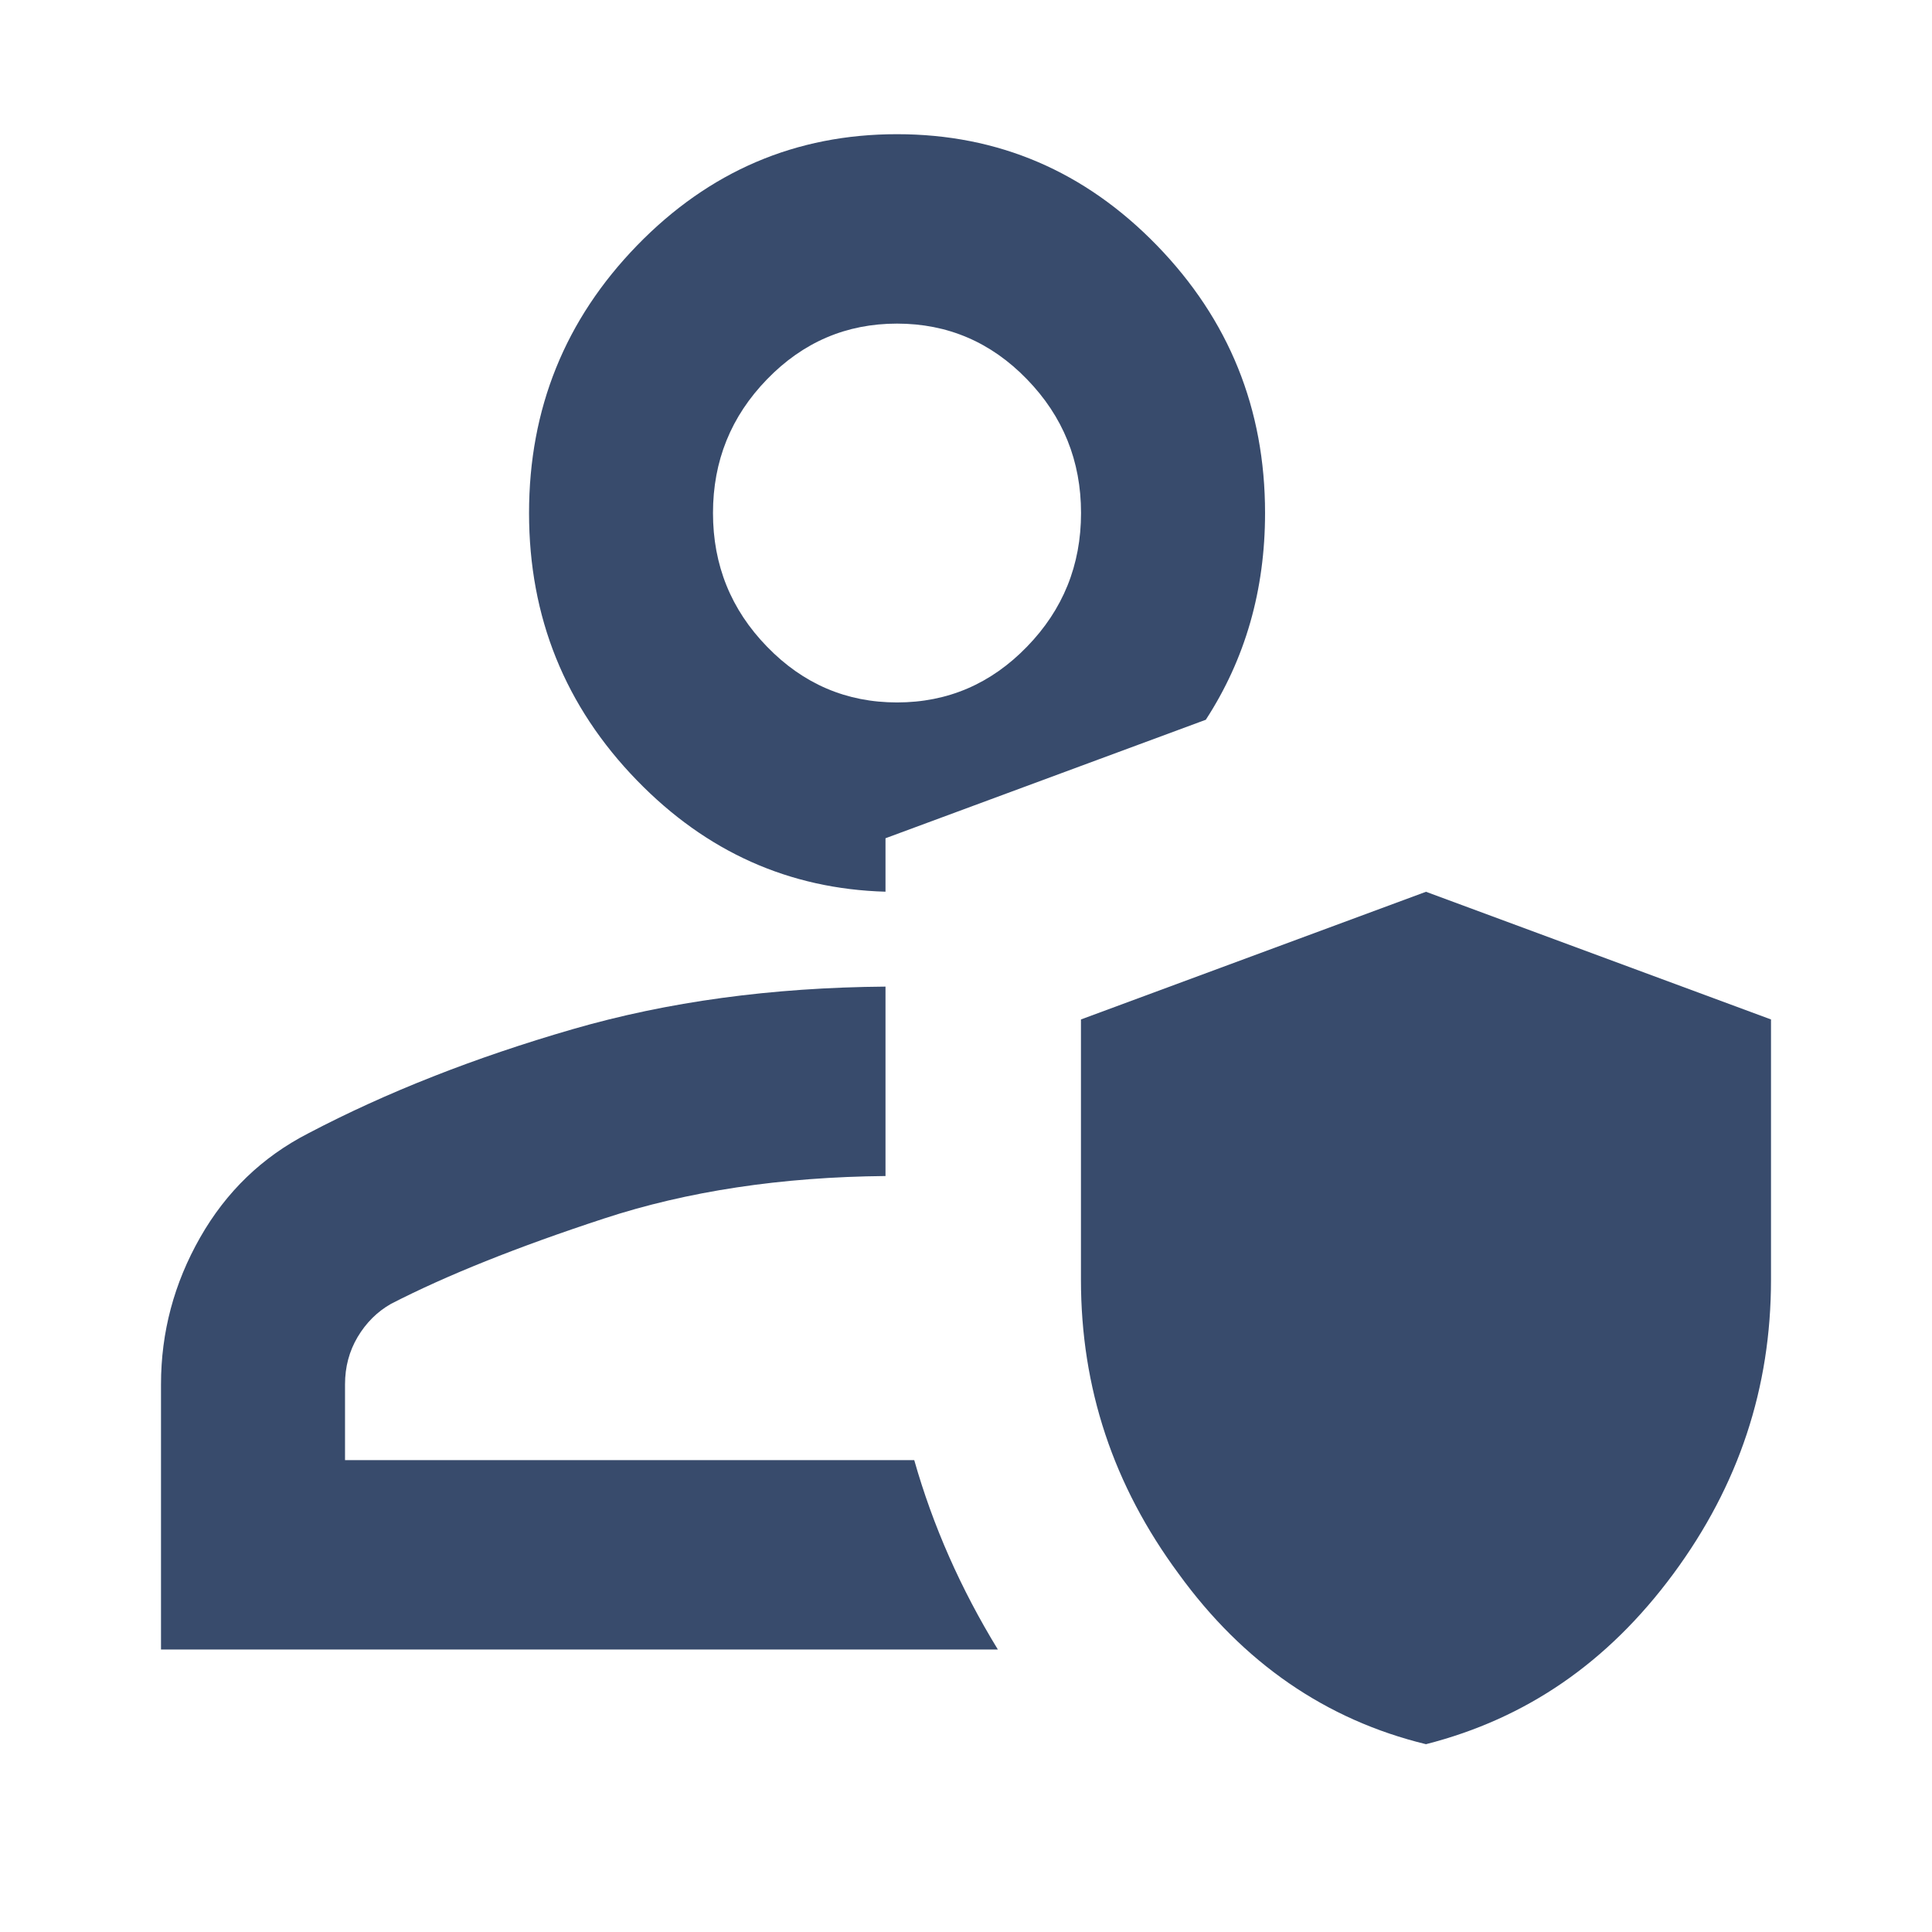
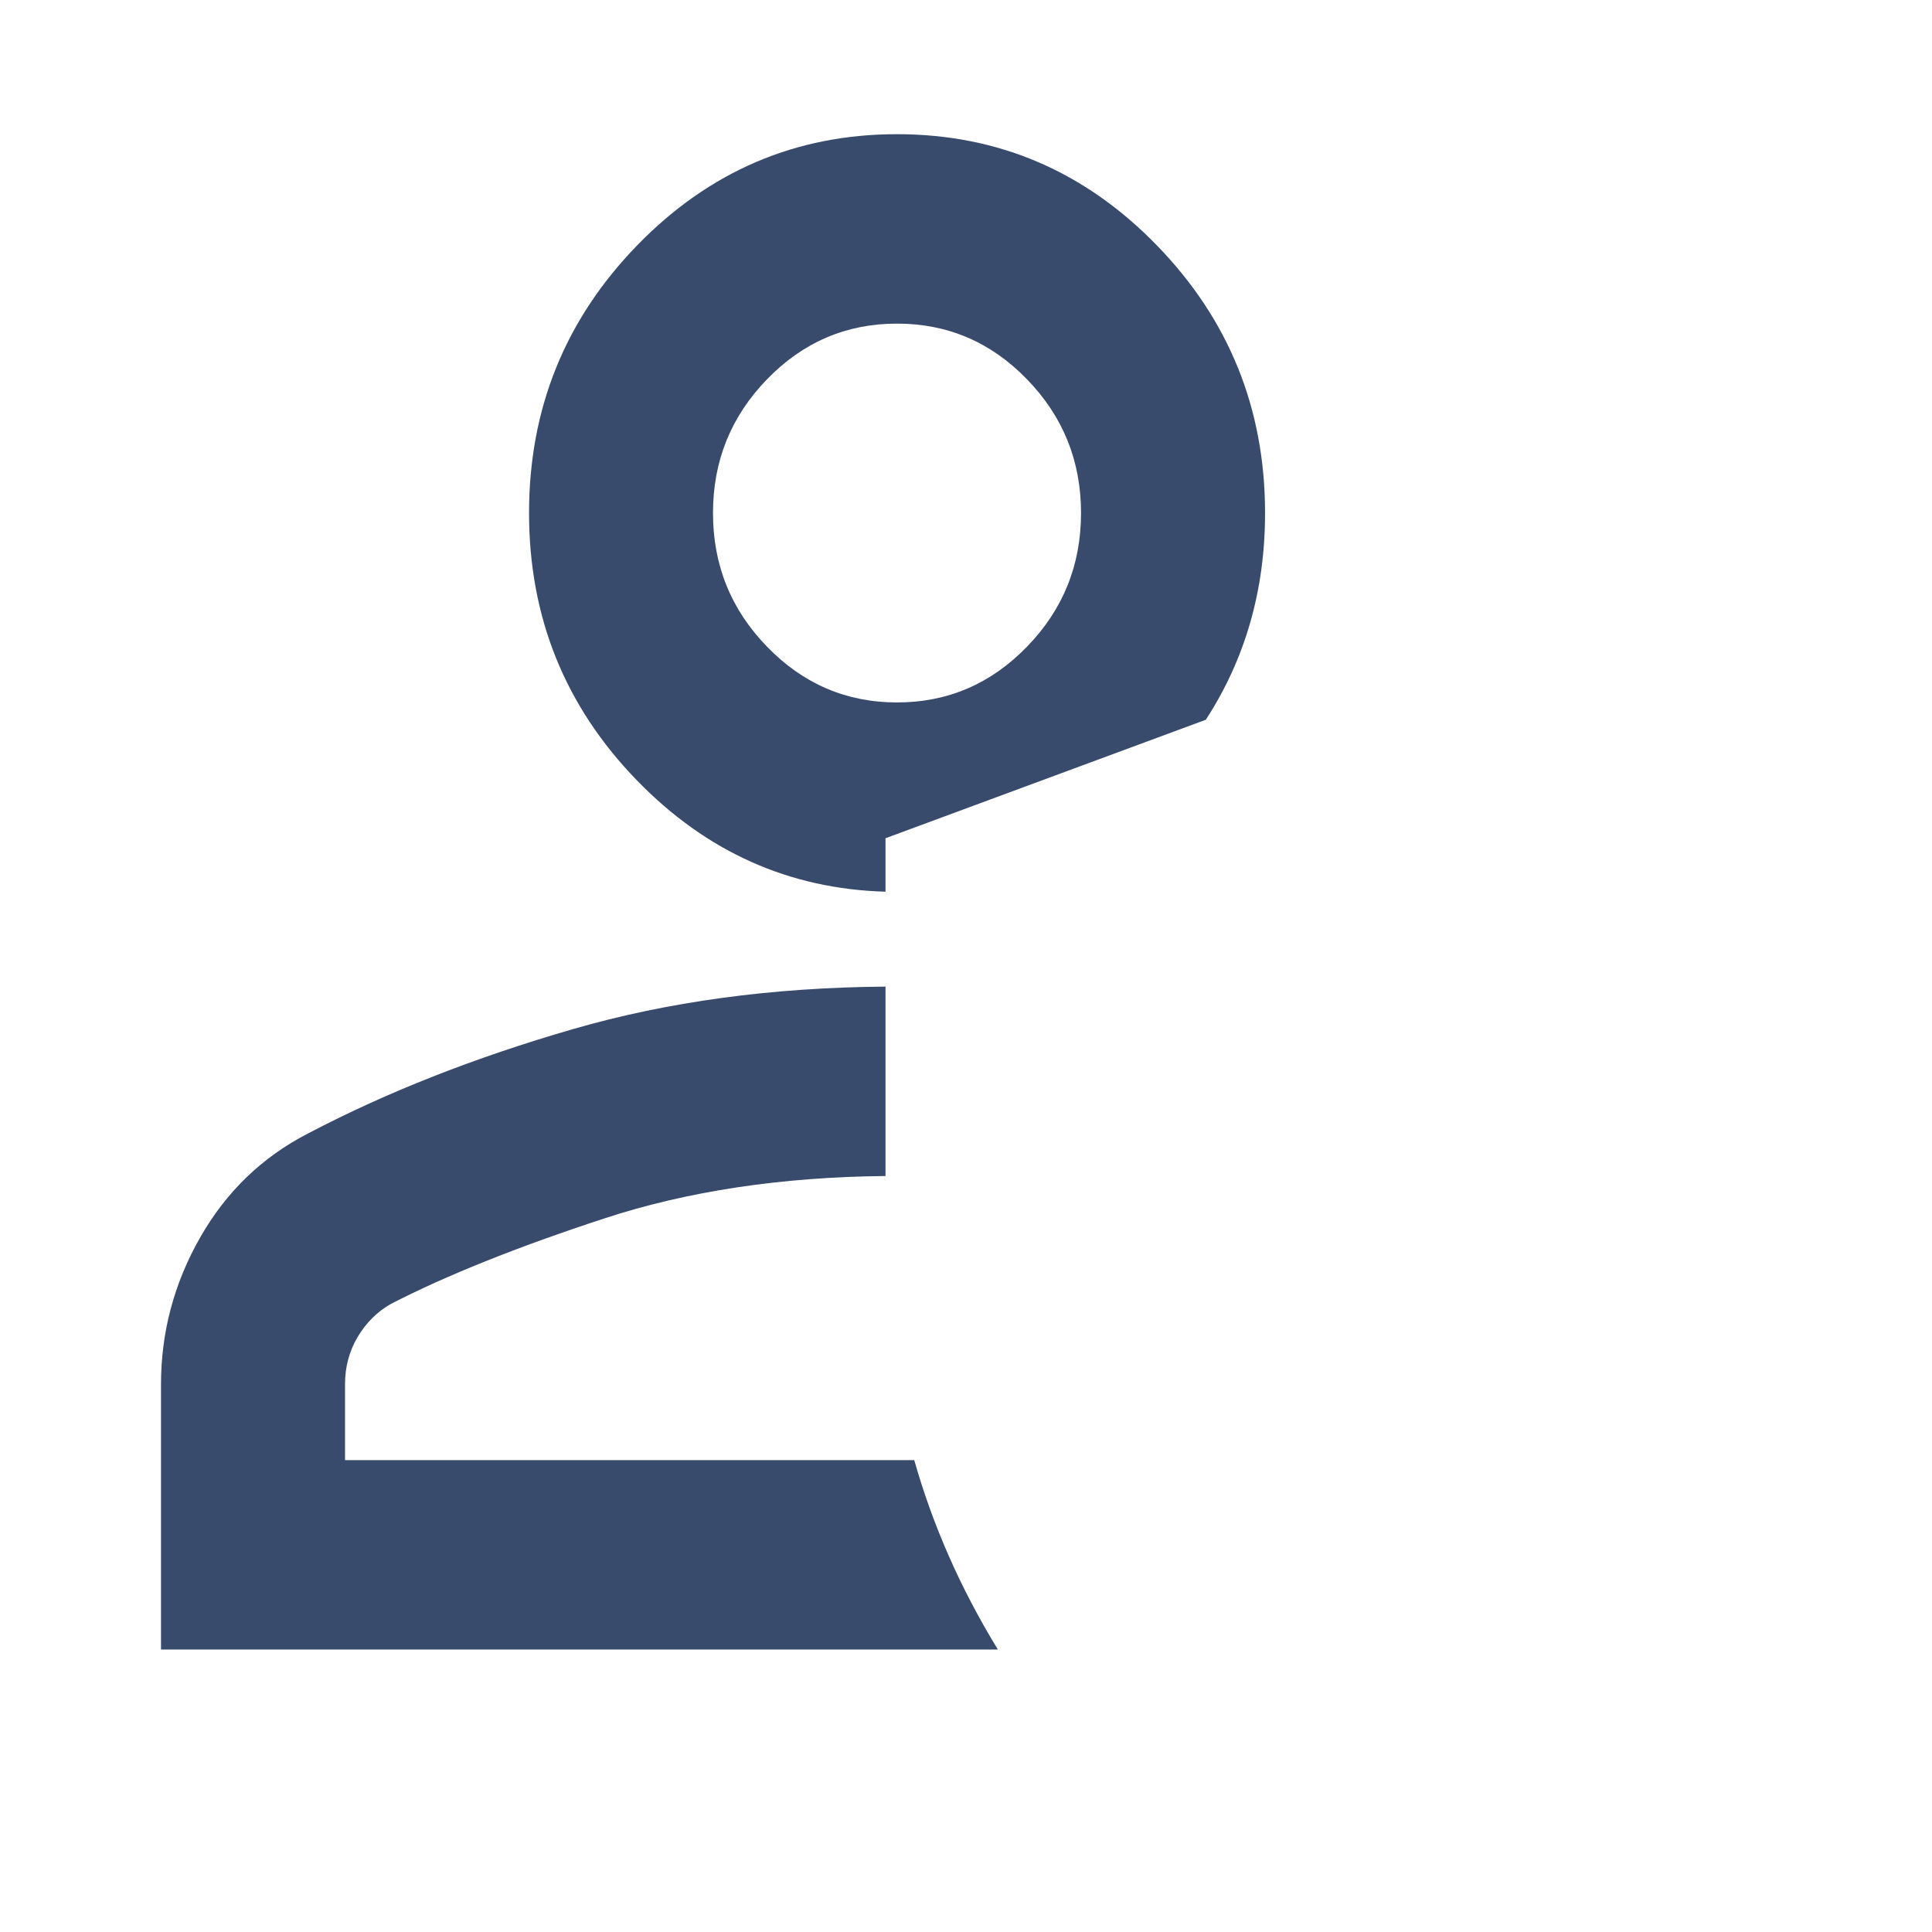
<svg xmlns="http://www.w3.org/2000/svg" width="24" height="24" viewBox="0 0 24 24" fill="none">
  <path d="M2 17.197V20.491H12.396C11.935 19.738 11.589 18.955 11.357 18.138H4.286V17.197C4.286 16.981 4.338 16.785 4.443 16.608C4.548 16.432 4.686 16.294 4.857 16.197C5.543 15.844 6.424 15.491 7.5 15.138C8.538 14.797 9.705 14.621 11 14.609V12.256C9.589 12.267 8.294 12.443 7.114 12.785C5.895 13.138 4.8 13.569 3.829 14.079C3.257 14.373 2.81 14.804 2.486 15.373C2.162 15.942 2 16.549 2 17.197Z" fill="#384B6C" />
-   <path d="M14.643 19.552C15.443 20.655 16.471 21.365 17.714 21.667C18.957 21.35 19.971 20.655 20.786 19.552C21.6 18.45 22 17.241 22 15.897V12.664L17.714 11.078L13.428 12.664V15.897C13.428 17.241 13.828 18.45 14.643 19.552Z" fill="#384B6C" />
  <path fill-rule="evenodd" clip-rule="evenodd" d="M7.914 9.696C7.019 8.775 6.572 7.667 6.572 6.373C6.572 5.078 7.019 3.971 7.914 3.049C8.81 2.127 9.886 1.667 11.143 1.667C12.4 1.667 13.476 2.127 14.372 3.049C15.267 3.971 15.715 5.078 15.715 6.373C15.715 7.331 15.469 8.187 14.979 8.941L11 10.413V11.077C9.804 11.043 8.776 10.583 7.914 9.696ZM12.757 8.034C12.31 8.495 11.772 8.726 11.143 8.726C10.514 8.726 9.976 8.495 9.529 8.034C9.081 7.574 8.857 7.02 8.857 6.373C8.857 5.725 9.081 5.172 9.529 4.711C9.976 4.25 10.514 4.02 11.143 4.02C11.772 4.02 12.31 4.25 12.757 4.711C13.205 5.172 13.429 5.725 13.429 6.373C13.429 7.02 13.205 7.574 12.757 8.034Z" fill="#384B6C" />
</svg>